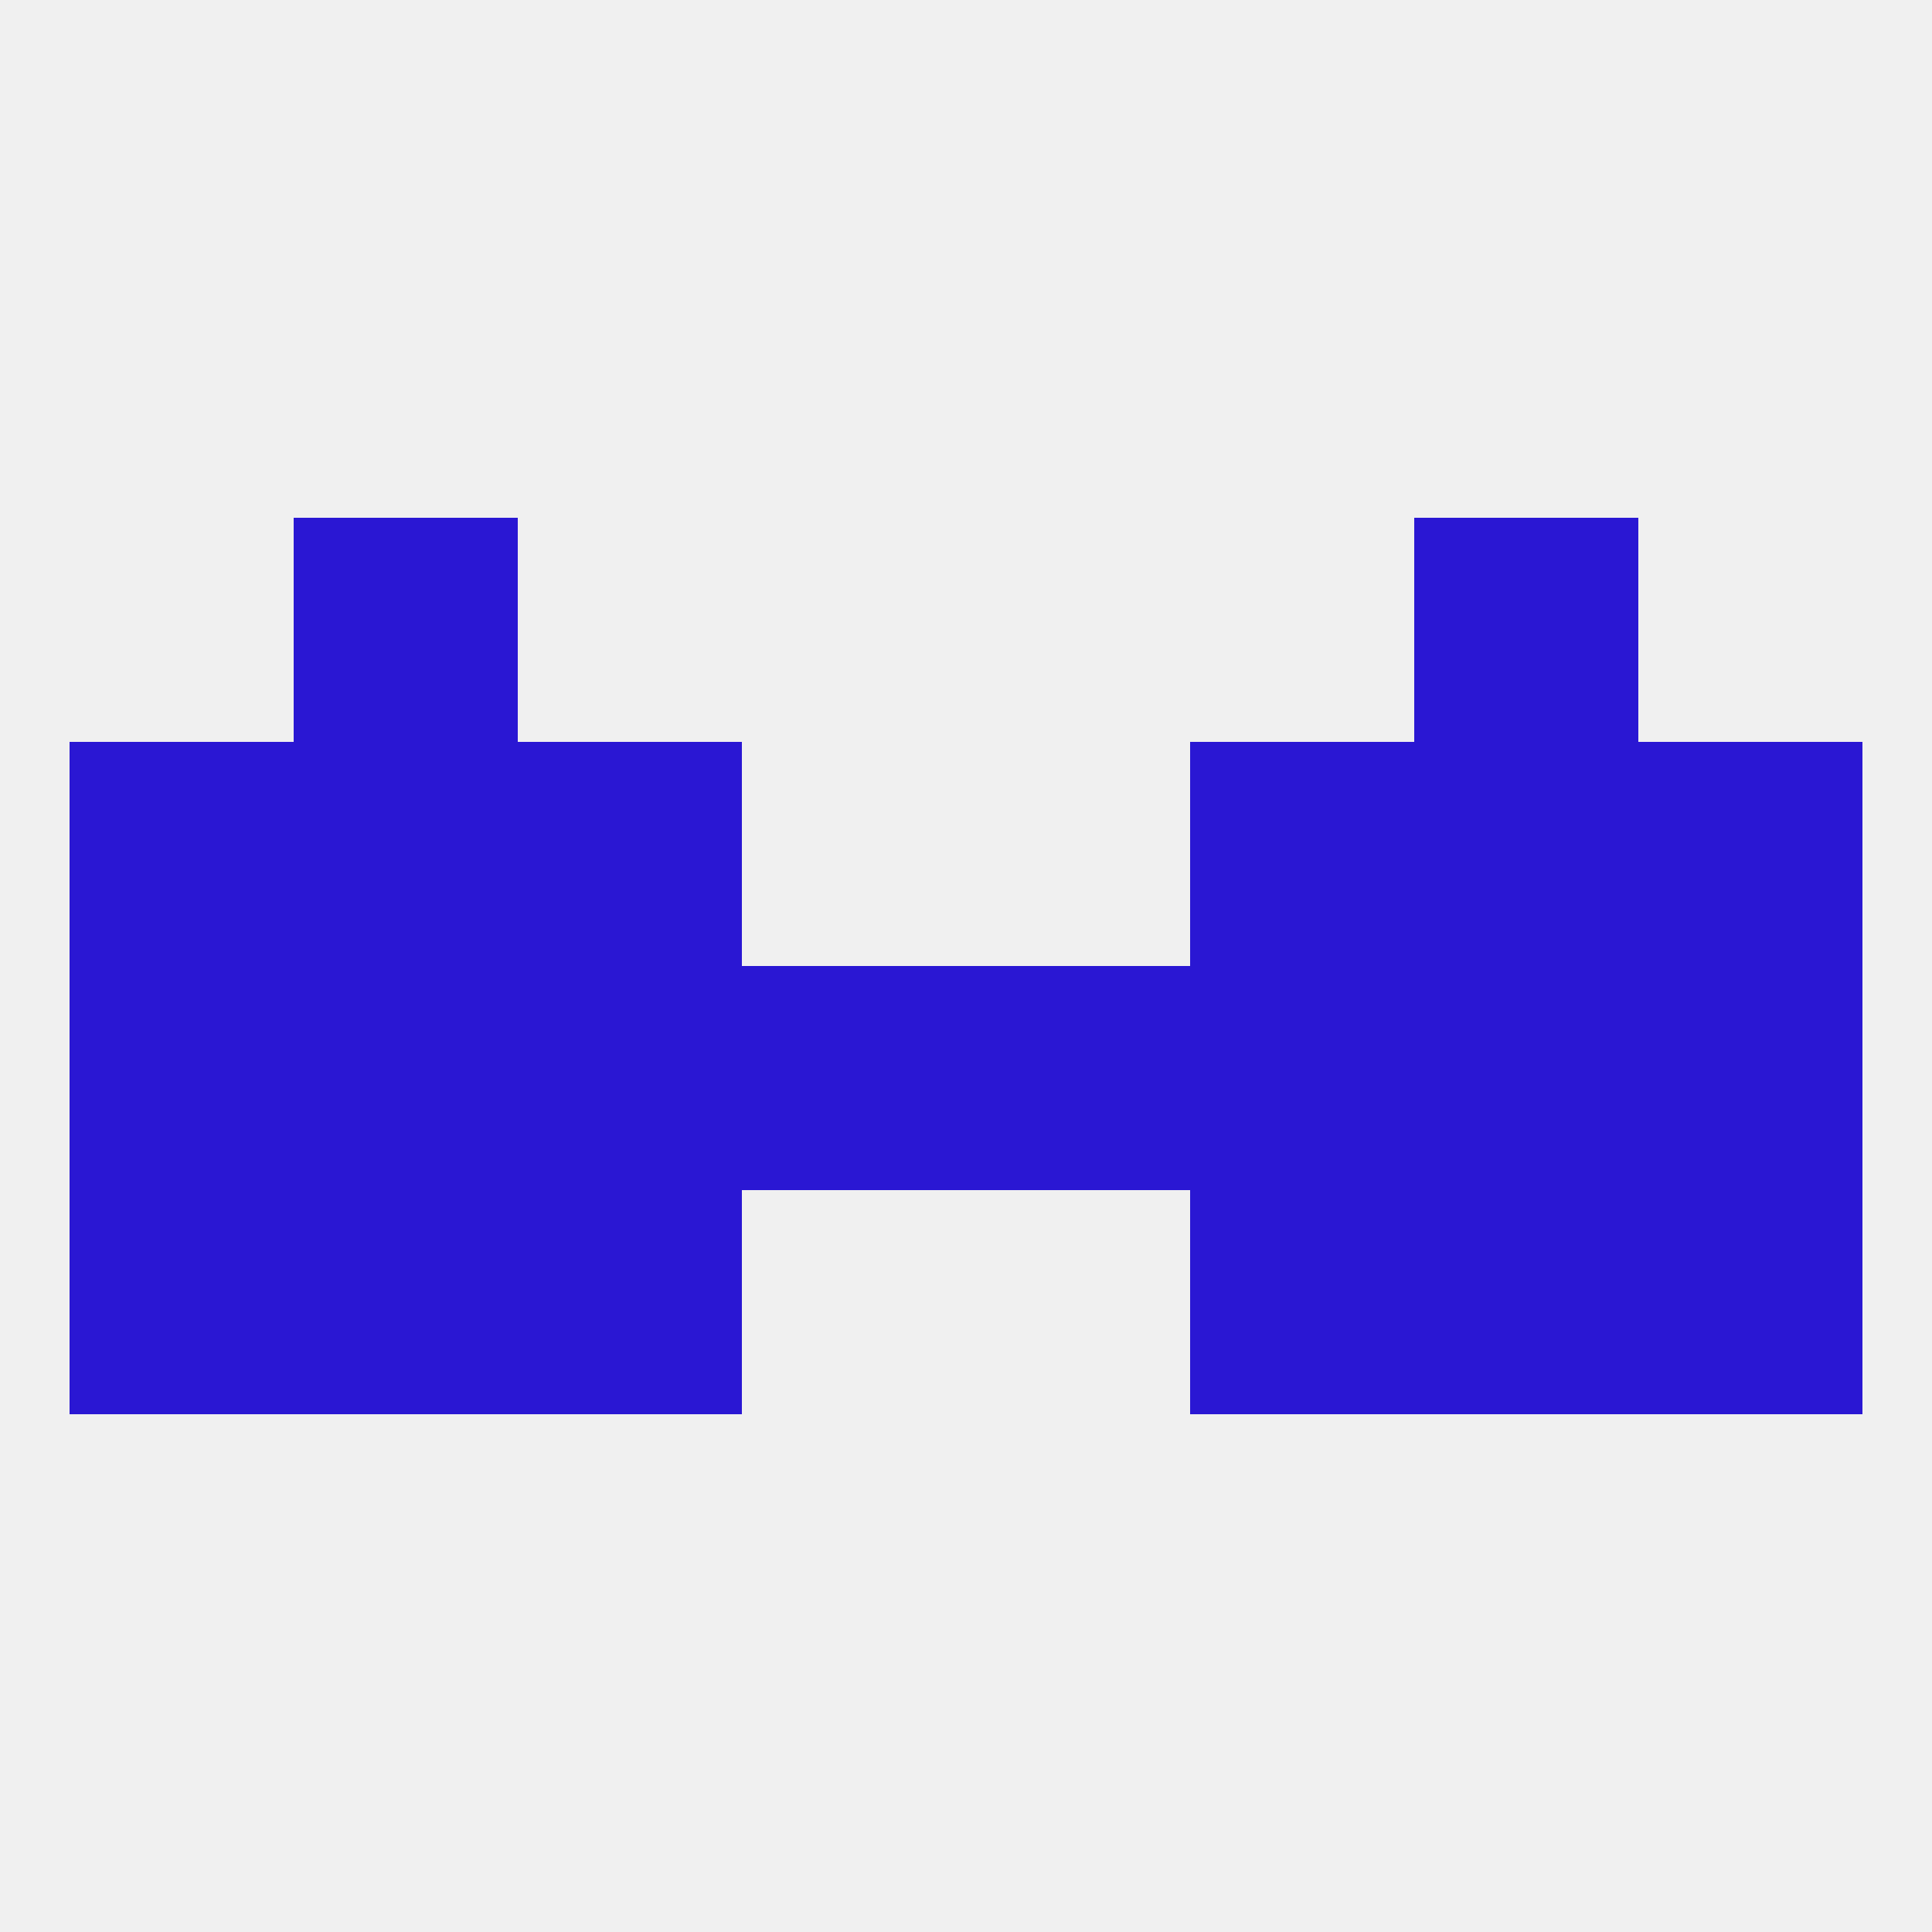
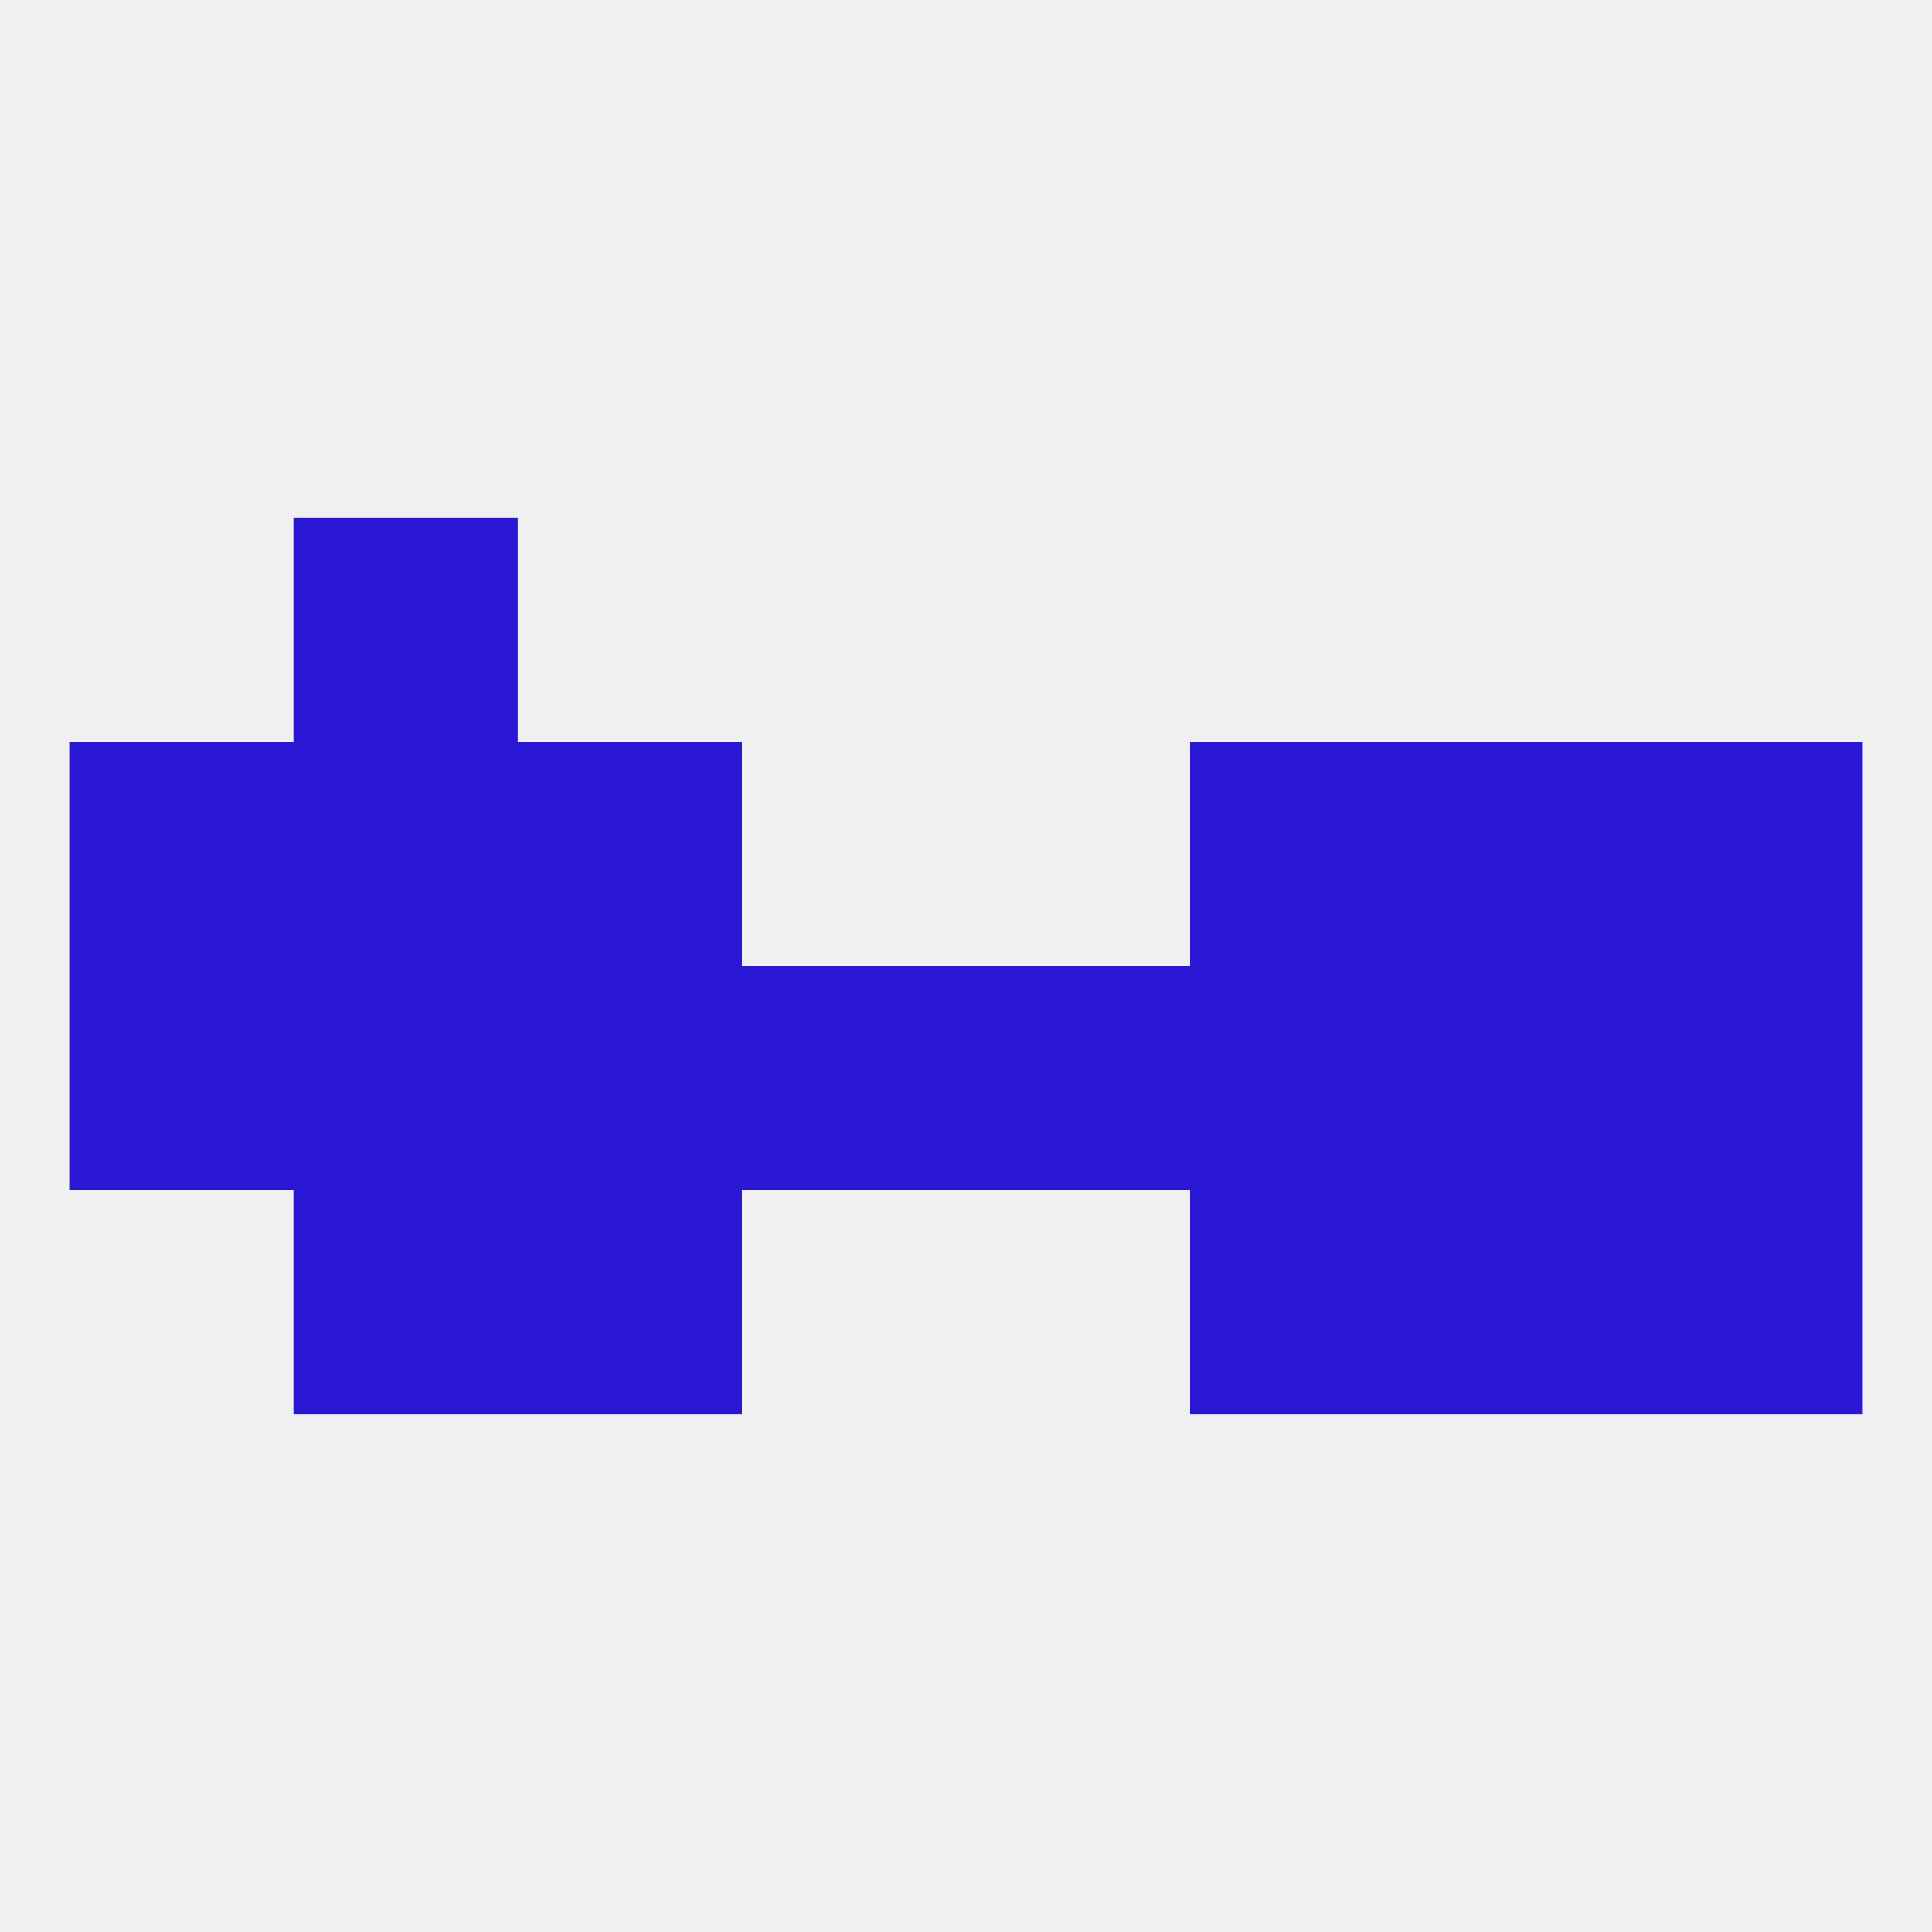
<svg xmlns="http://www.w3.org/2000/svg" version="1.1" baseprofile="full" width="250" height="250" viewBox="0 0 250 250">
  <rect width="100%" height="100%" fill="rgba(240,240,240,255)" />
  <rect x="183" y="96" width="29" height="29" fill="rgba(42,23,211,255)" />
  <rect x="67" y="96" width="29" height="29" fill="rgba(42,23,211,255)" />
  <rect x="154" y="96" width="29" height="29" fill="rgba(42,23,211,255)" />
  <rect x="9" y="96" width="29" height="29" fill="rgba(42,23,211,255)" />
  <rect x="212" y="96" width="29" height="29" fill="rgba(42,23,211,255)" />
  <rect x="38" y="96" width="29" height="29" fill="rgba(42,23,211,255)" />
  <rect x="38" y="67" width="29" height="29" fill="rgba(42,23,211,255)" />
-   <rect x="183" y="67" width="29" height="29" fill="rgba(42,23,211,255)" />
  <rect x="183" y="154" width="29" height="29" fill="rgba(42,23,211,255)" />
  <rect x="67" y="154" width="29" height="29" fill="rgba(42,23,211,255)" />
  <rect x="154" y="154" width="29" height="29" fill="rgba(42,23,211,255)" />
-   <rect x="9" y="154" width="29" height="29" fill="rgba(42,23,211,255)" />
  <rect x="212" y="154" width="29" height="29" fill="rgba(42,23,211,255)" />
  <rect x="38" y="154" width="29" height="29" fill="rgba(42,23,211,255)" />
  <rect x="125" y="125" width="29" height="29" fill="rgba(42,23,211,255)" />
  <rect x="9" y="125" width="29" height="29" fill="rgba(42,23,211,255)" />
  <rect x="212" y="125" width="29" height="29" fill="rgba(42,23,211,255)" />
  <rect x="38" y="125" width="29" height="29" fill="rgba(42,23,211,255)" />
  <rect x="183" y="125" width="29" height="29" fill="rgba(42,23,211,255)" />
  <rect x="67" y="125" width="29" height="29" fill="rgba(42,23,211,255)" />
  <rect x="154" y="125" width="29" height="29" fill="rgba(42,23,211,255)" />
  <rect x="96" y="125" width="29" height="29" fill="rgba(42,23,211,255)" />
</svg>